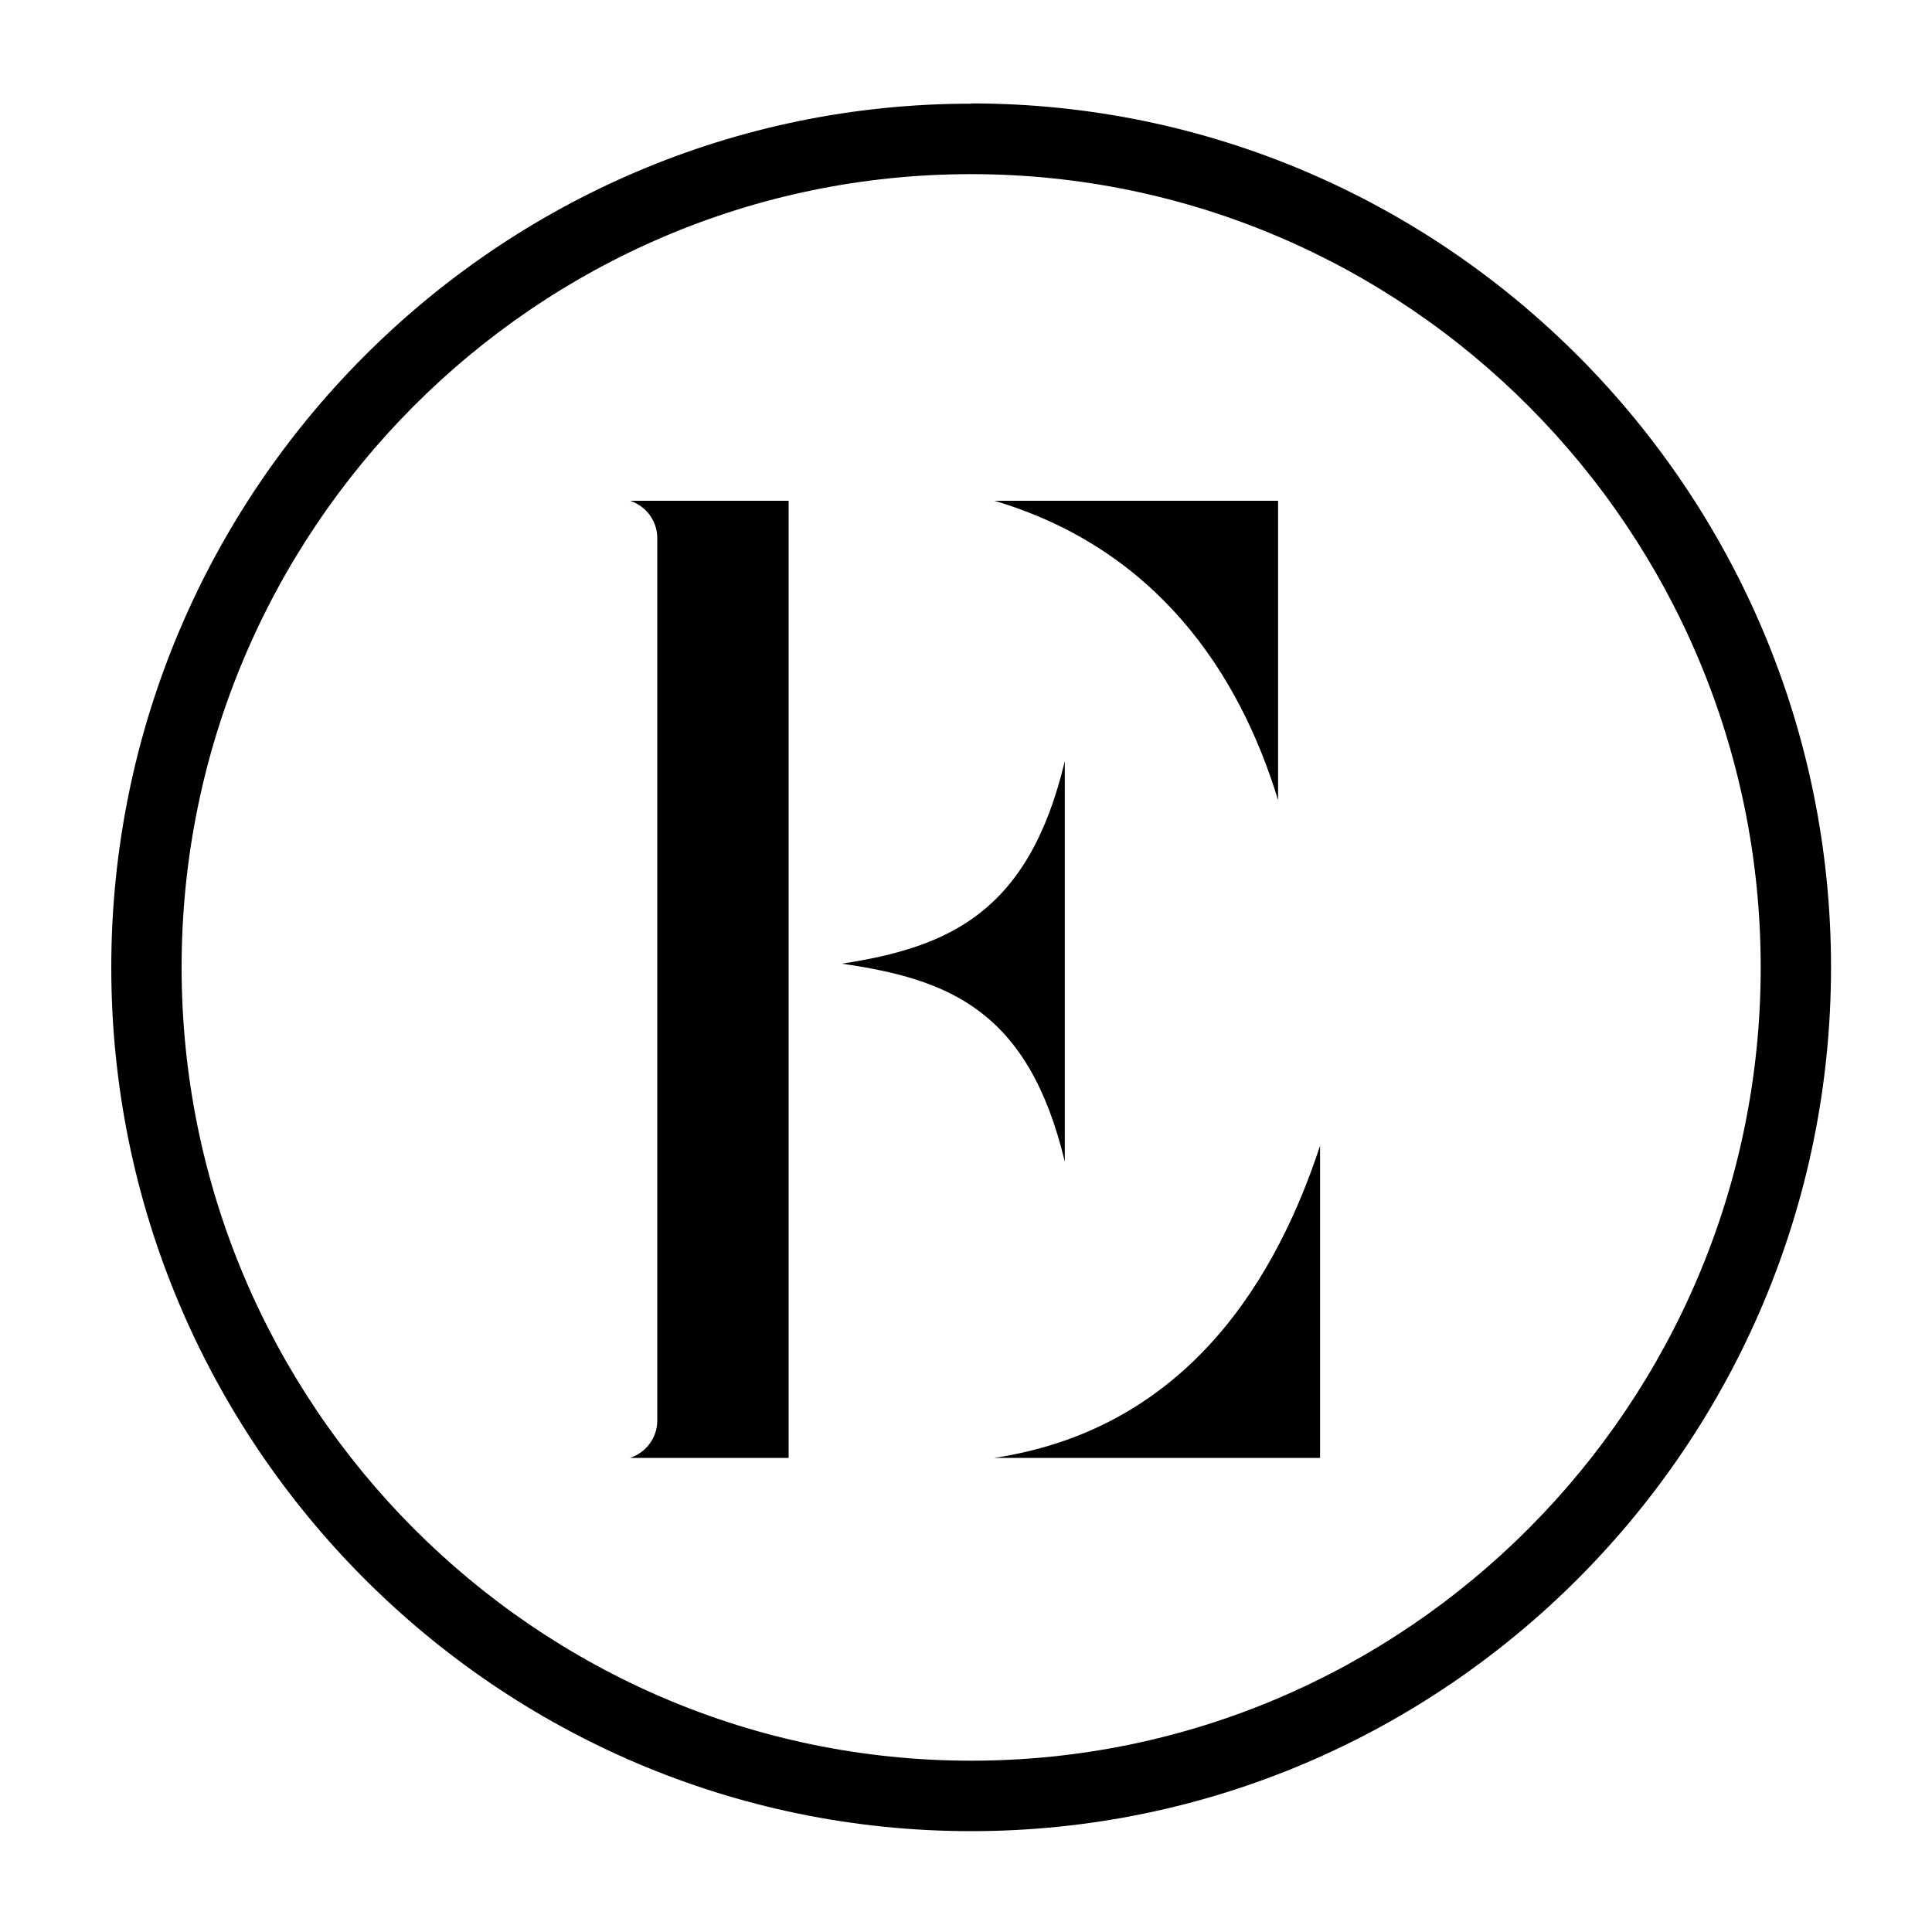
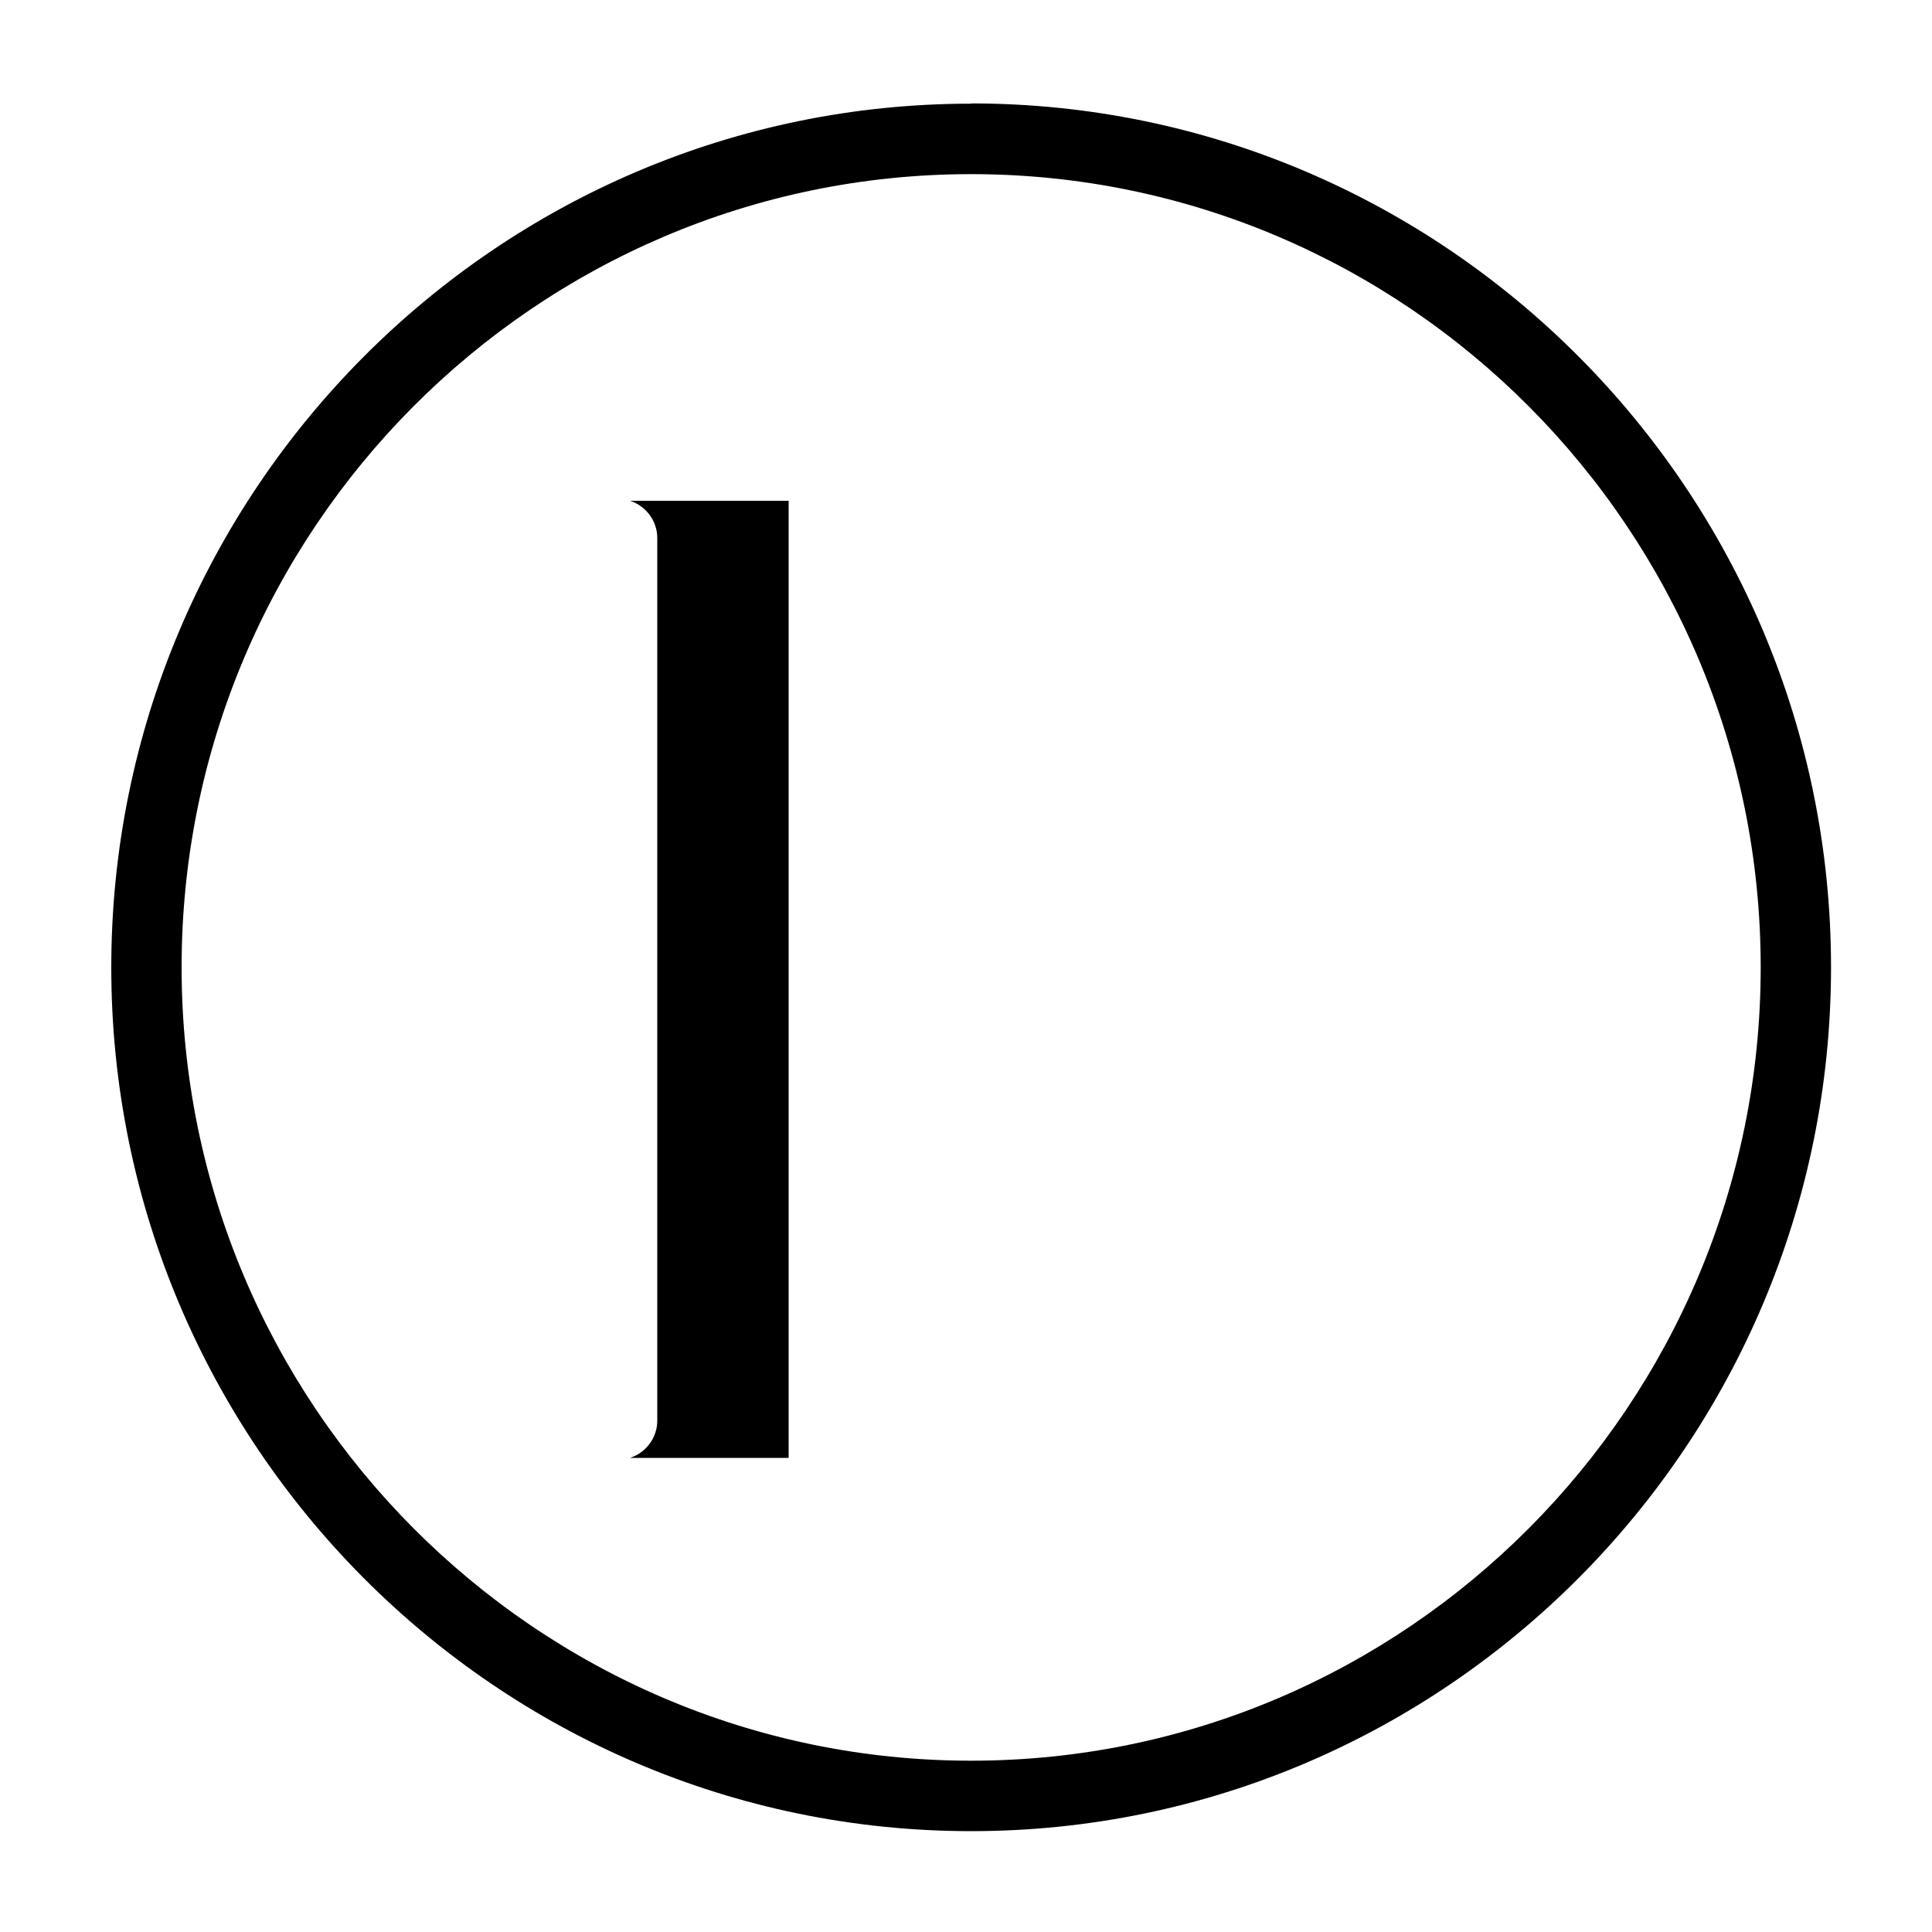
<svg xmlns="http://www.w3.org/2000/svg" viewBox="0 0 150 150" data-name="logosandtypes com" id="logosandtypes_com">
  <defs>
    <style>
      .cls-1 {
        fill: none;
      }
    </style>
  </defs>
  <g data-name="Layer 3" id="Layer_3">
    <g data-name="Layer 3" id="Layer_3-2">
      <g data-name="Layer 2" id="Layer_2">
-         <path d="M0,0H150V150H0V0Z" class="cls-1" data-name="Layer 3" id="Layer_3-3" />
-       </g>
+         </g>
    </g>
  </g>
-   <path d="M77.2,113.19h25.29v-24.24c-3.95,12.04-11.5,22.15-25.29,24.24Z" />
-   <path d="M99.23,62.13v-23.25h-22.03c12.59,3.73,19.03,13.37,22.03,23.25Z" />
  <path d="M51.03,41.77V110.3c0,1.31-.85,2.47-2.11,2.89h12.31V38.88h-12.31c1.26,.42,2.11,1.58,2.11,2.89Z" />
-   <path d="M82.67,90.19v-31.09c-2.8,11.75-8.99,14.44-17.31,15.72,8.32,1.2,14.5,3.63,17.31,15.37Z" />
  <path d="M75.4,13.52c33.8,0,61.3,27.63,61.3,61.59s-27.52,61.59-61.3,61.59S14.1,109.06,14.1,75.1,41.6,13.52,75.4,13.52m0-5.47C38.59,8.04,8.64,38.15,8.64,75.11s29.95,67.06,66.76,67.06,66.76-30.1,66.76-67.07S112.21,8.03,75.4,8.03h0Z" />
</svg>